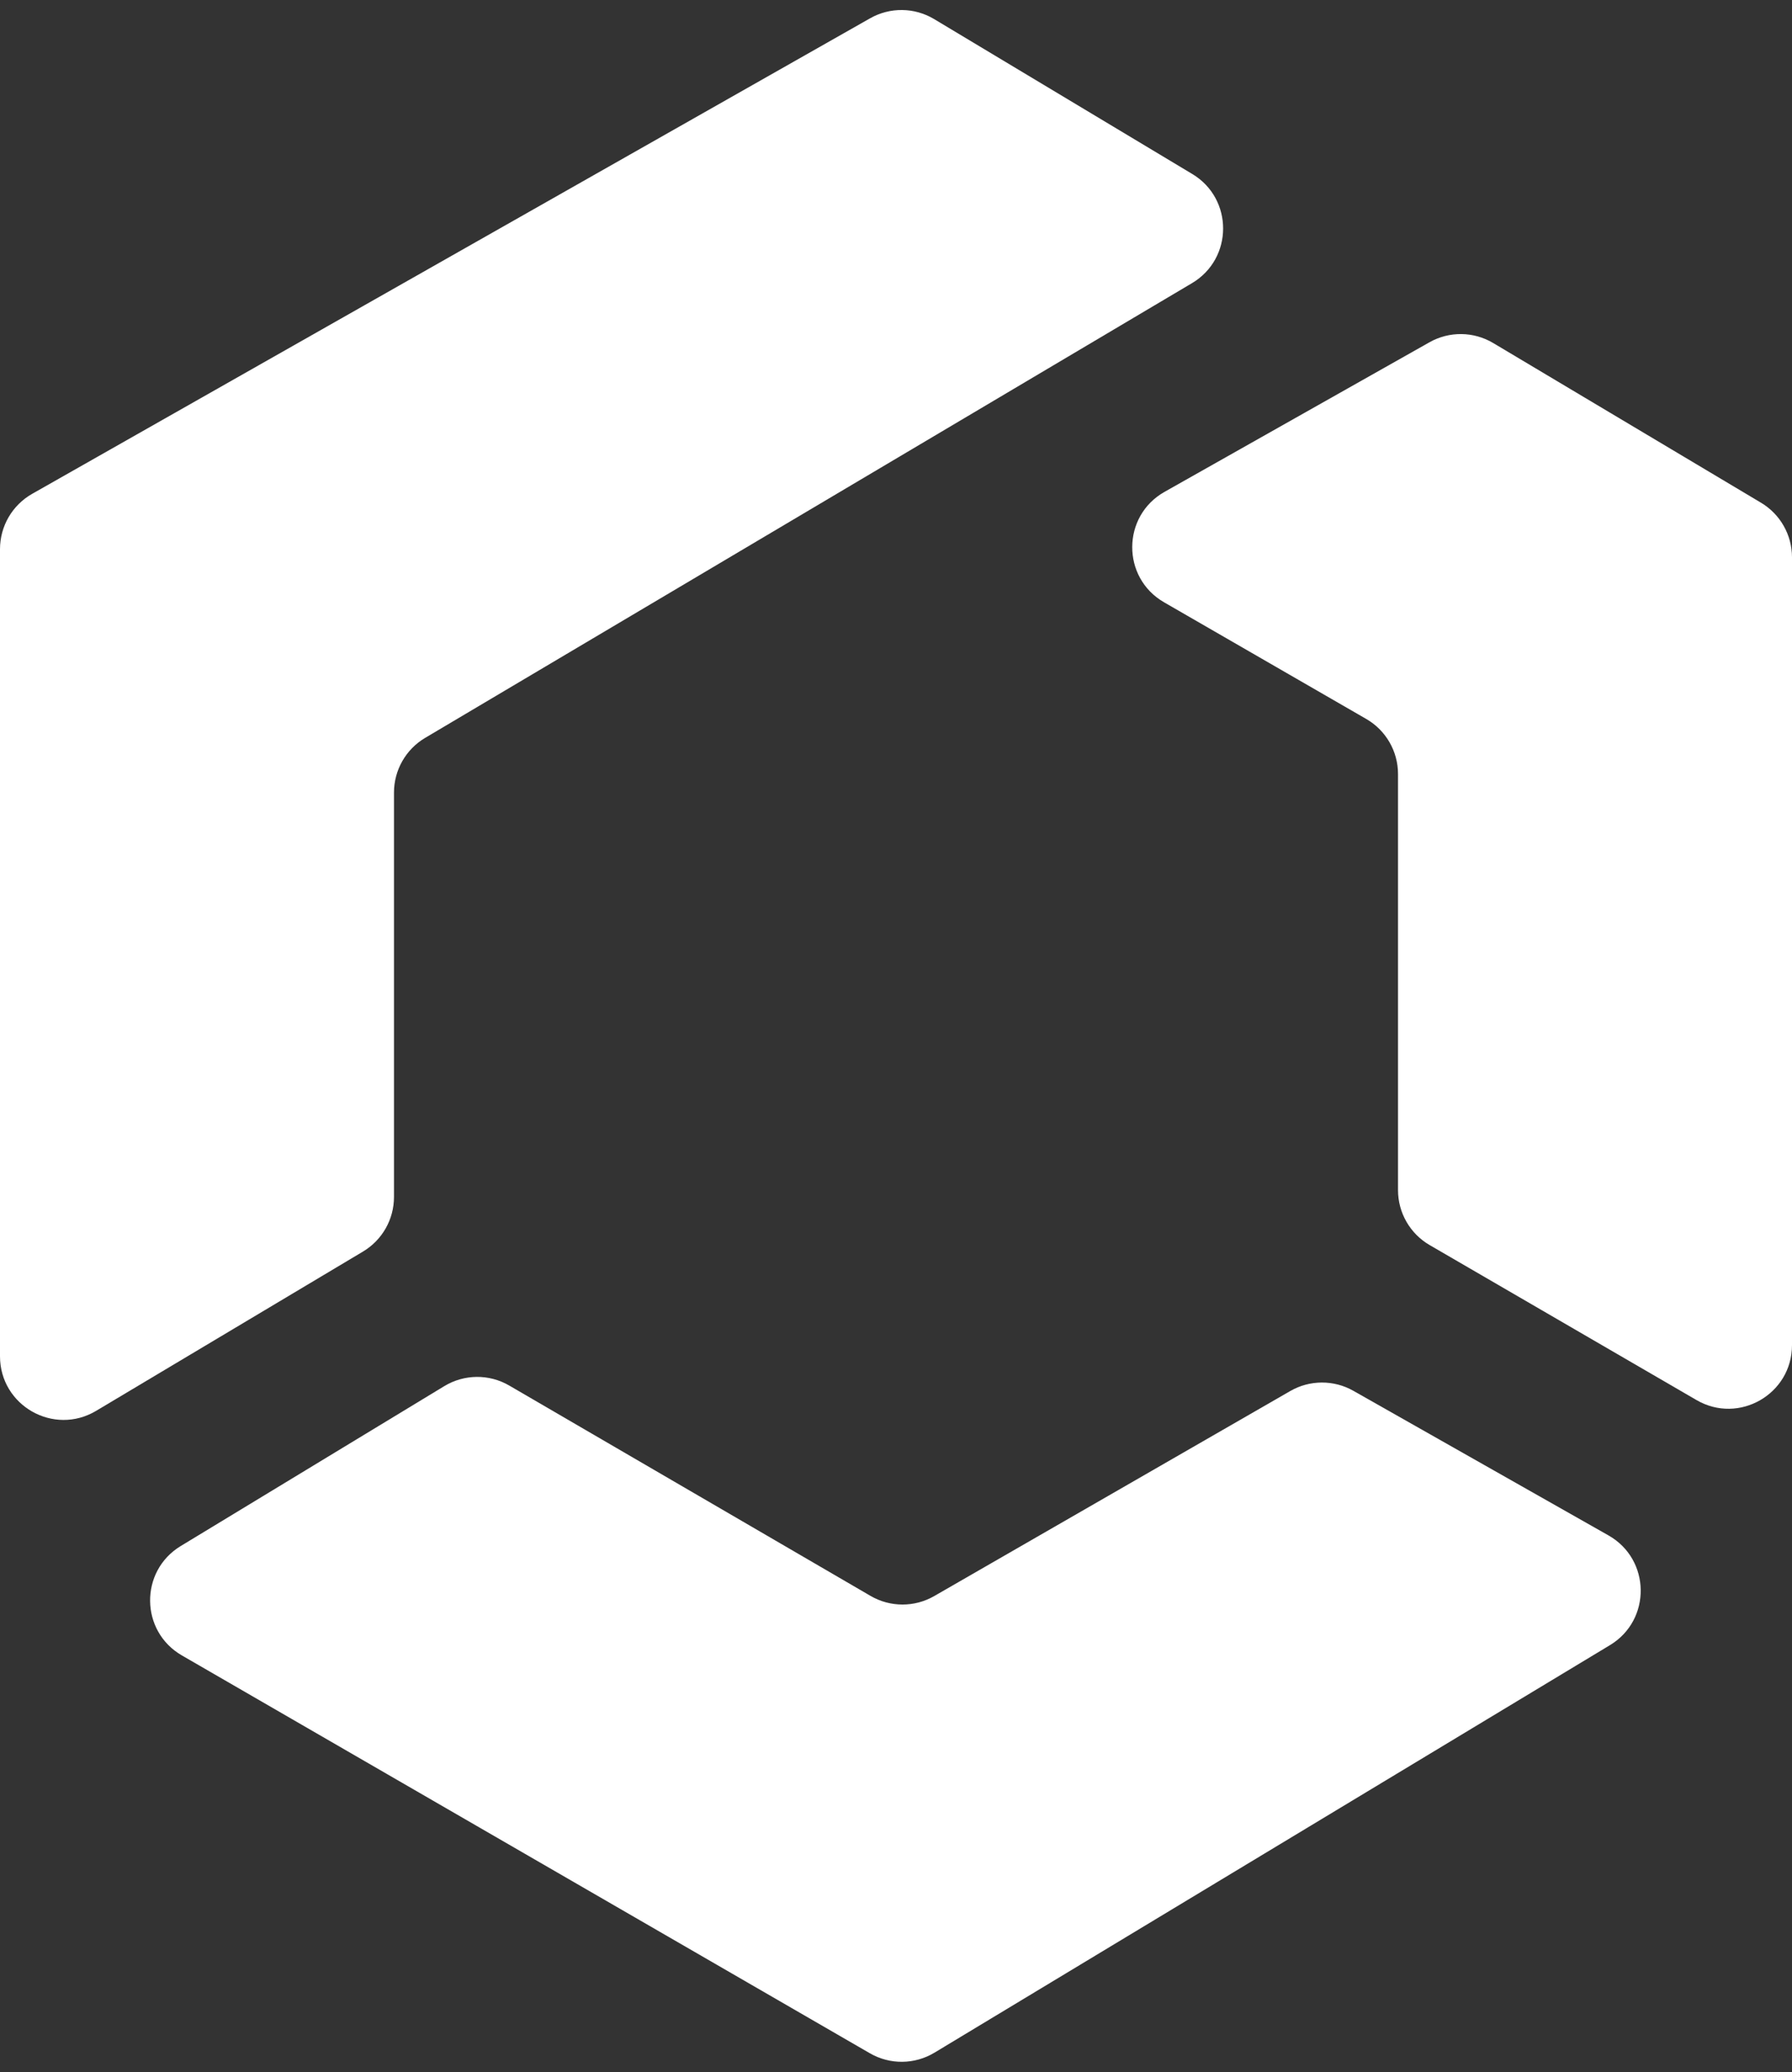
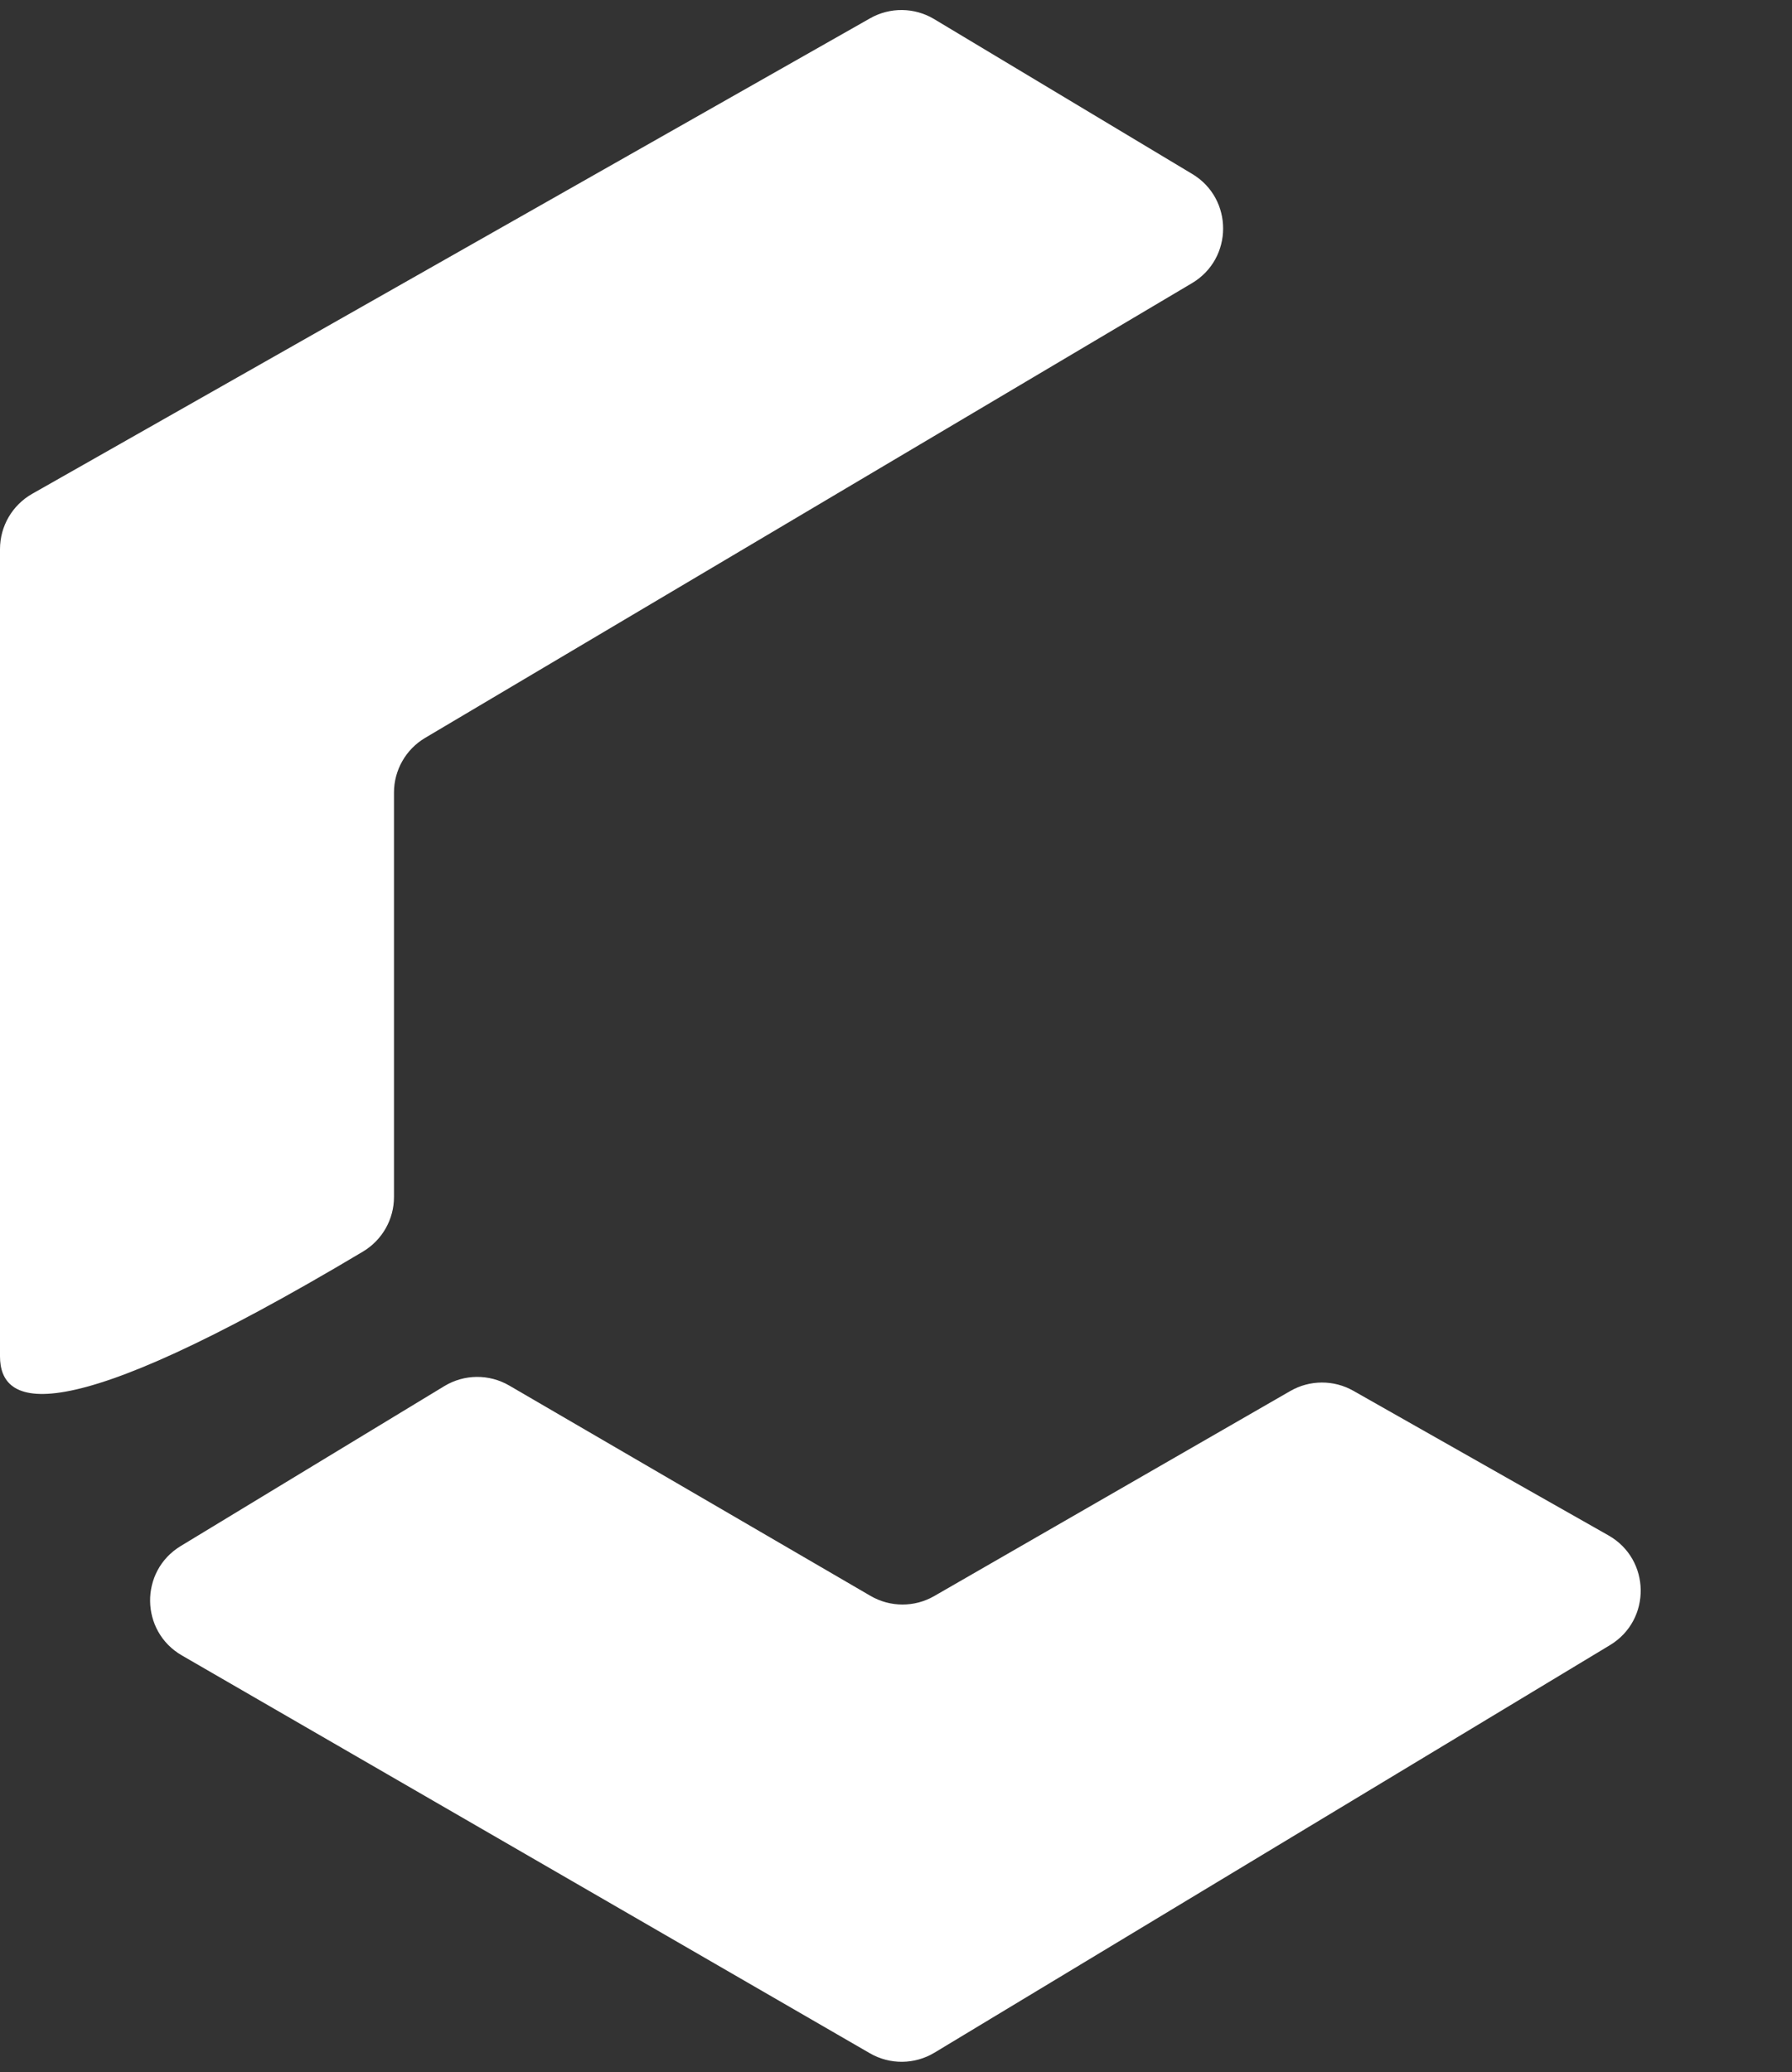
<svg xmlns="http://www.w3.org/2000/svg" width="141" height="163" viewBox="0 0 141 163" fill="none">
  <rect x="0" y="0" width="141" height="163" fill="#333333" stroke="none" />
-   <path d="M68.462 1.44C70.03 0.55 71.956 0.574 73.502 1.501L93.811 13.687C97.058 15.635 97.046 20.344 93.789 22.275L33.45 58.047C31.931 58.948 31 60.583 31 62.348V94.161C31 95.922 30.074 97.553 28.562 98.455L7.562 110.987C4.229 112.976 0 110.575 0 106.693V43.196C0 41.396 0.967 39.735 2.533 38.847L68.462 1.44Z" fill="white" />
-   <path d="M112.474 26.926C114.036 26.044 115.951 26.067 117.492 26.986L138.56 39.546C140.073 40.447 141 42.079 141 43.84V105.815C141 109.67 136.823 112.074 133.489 110.139L112.489 97.945C110.948 97.051 110 95.403 110 93.621V60.888C110 59.101 109.046 57.45 107.499 56.557L91.589 47.378C88.236 45.444 88.258 40.596 91.629 38.693L112.474 26.926Z" fill="white" />
+   <path d="M68.462 1.44C70.03 0.55 71.956 0.574 73.502 1.501L93.811 13.687C97.058 15.635 97.046 20.344 93.789 22.275L33.45 58.047C31.931 58.948 31 60.583 31 62.348V94.161C31 95.922 30.074 97.553 28.562 98.455C4.229 112.976 0 110.575 0 106.693V43.196C0 41.396 0.967 39.735 2.533 38.847L68.462 1.44Z" fill="white" />
  <path d="M14.309 130.225C11.019 128.324 10.969 123.592 14.218 121.622L34.959 109.041C36.525 108.091 38.485 108.073 40.068 108.995L68.498 125.544C70.046 126.445 71.957 126.449 73.508 125.556L101.525 109.425C103.059 108.542 104.945 108.536 106.485 109.408L126.561 120.785C129.888 122.67 129.953 127.441 126.678 129.416L73.528 161.475C71.969 162.416 70.021 162.434 68.444 161.522L14.309 130.225Z" fill="white" />
</svg>